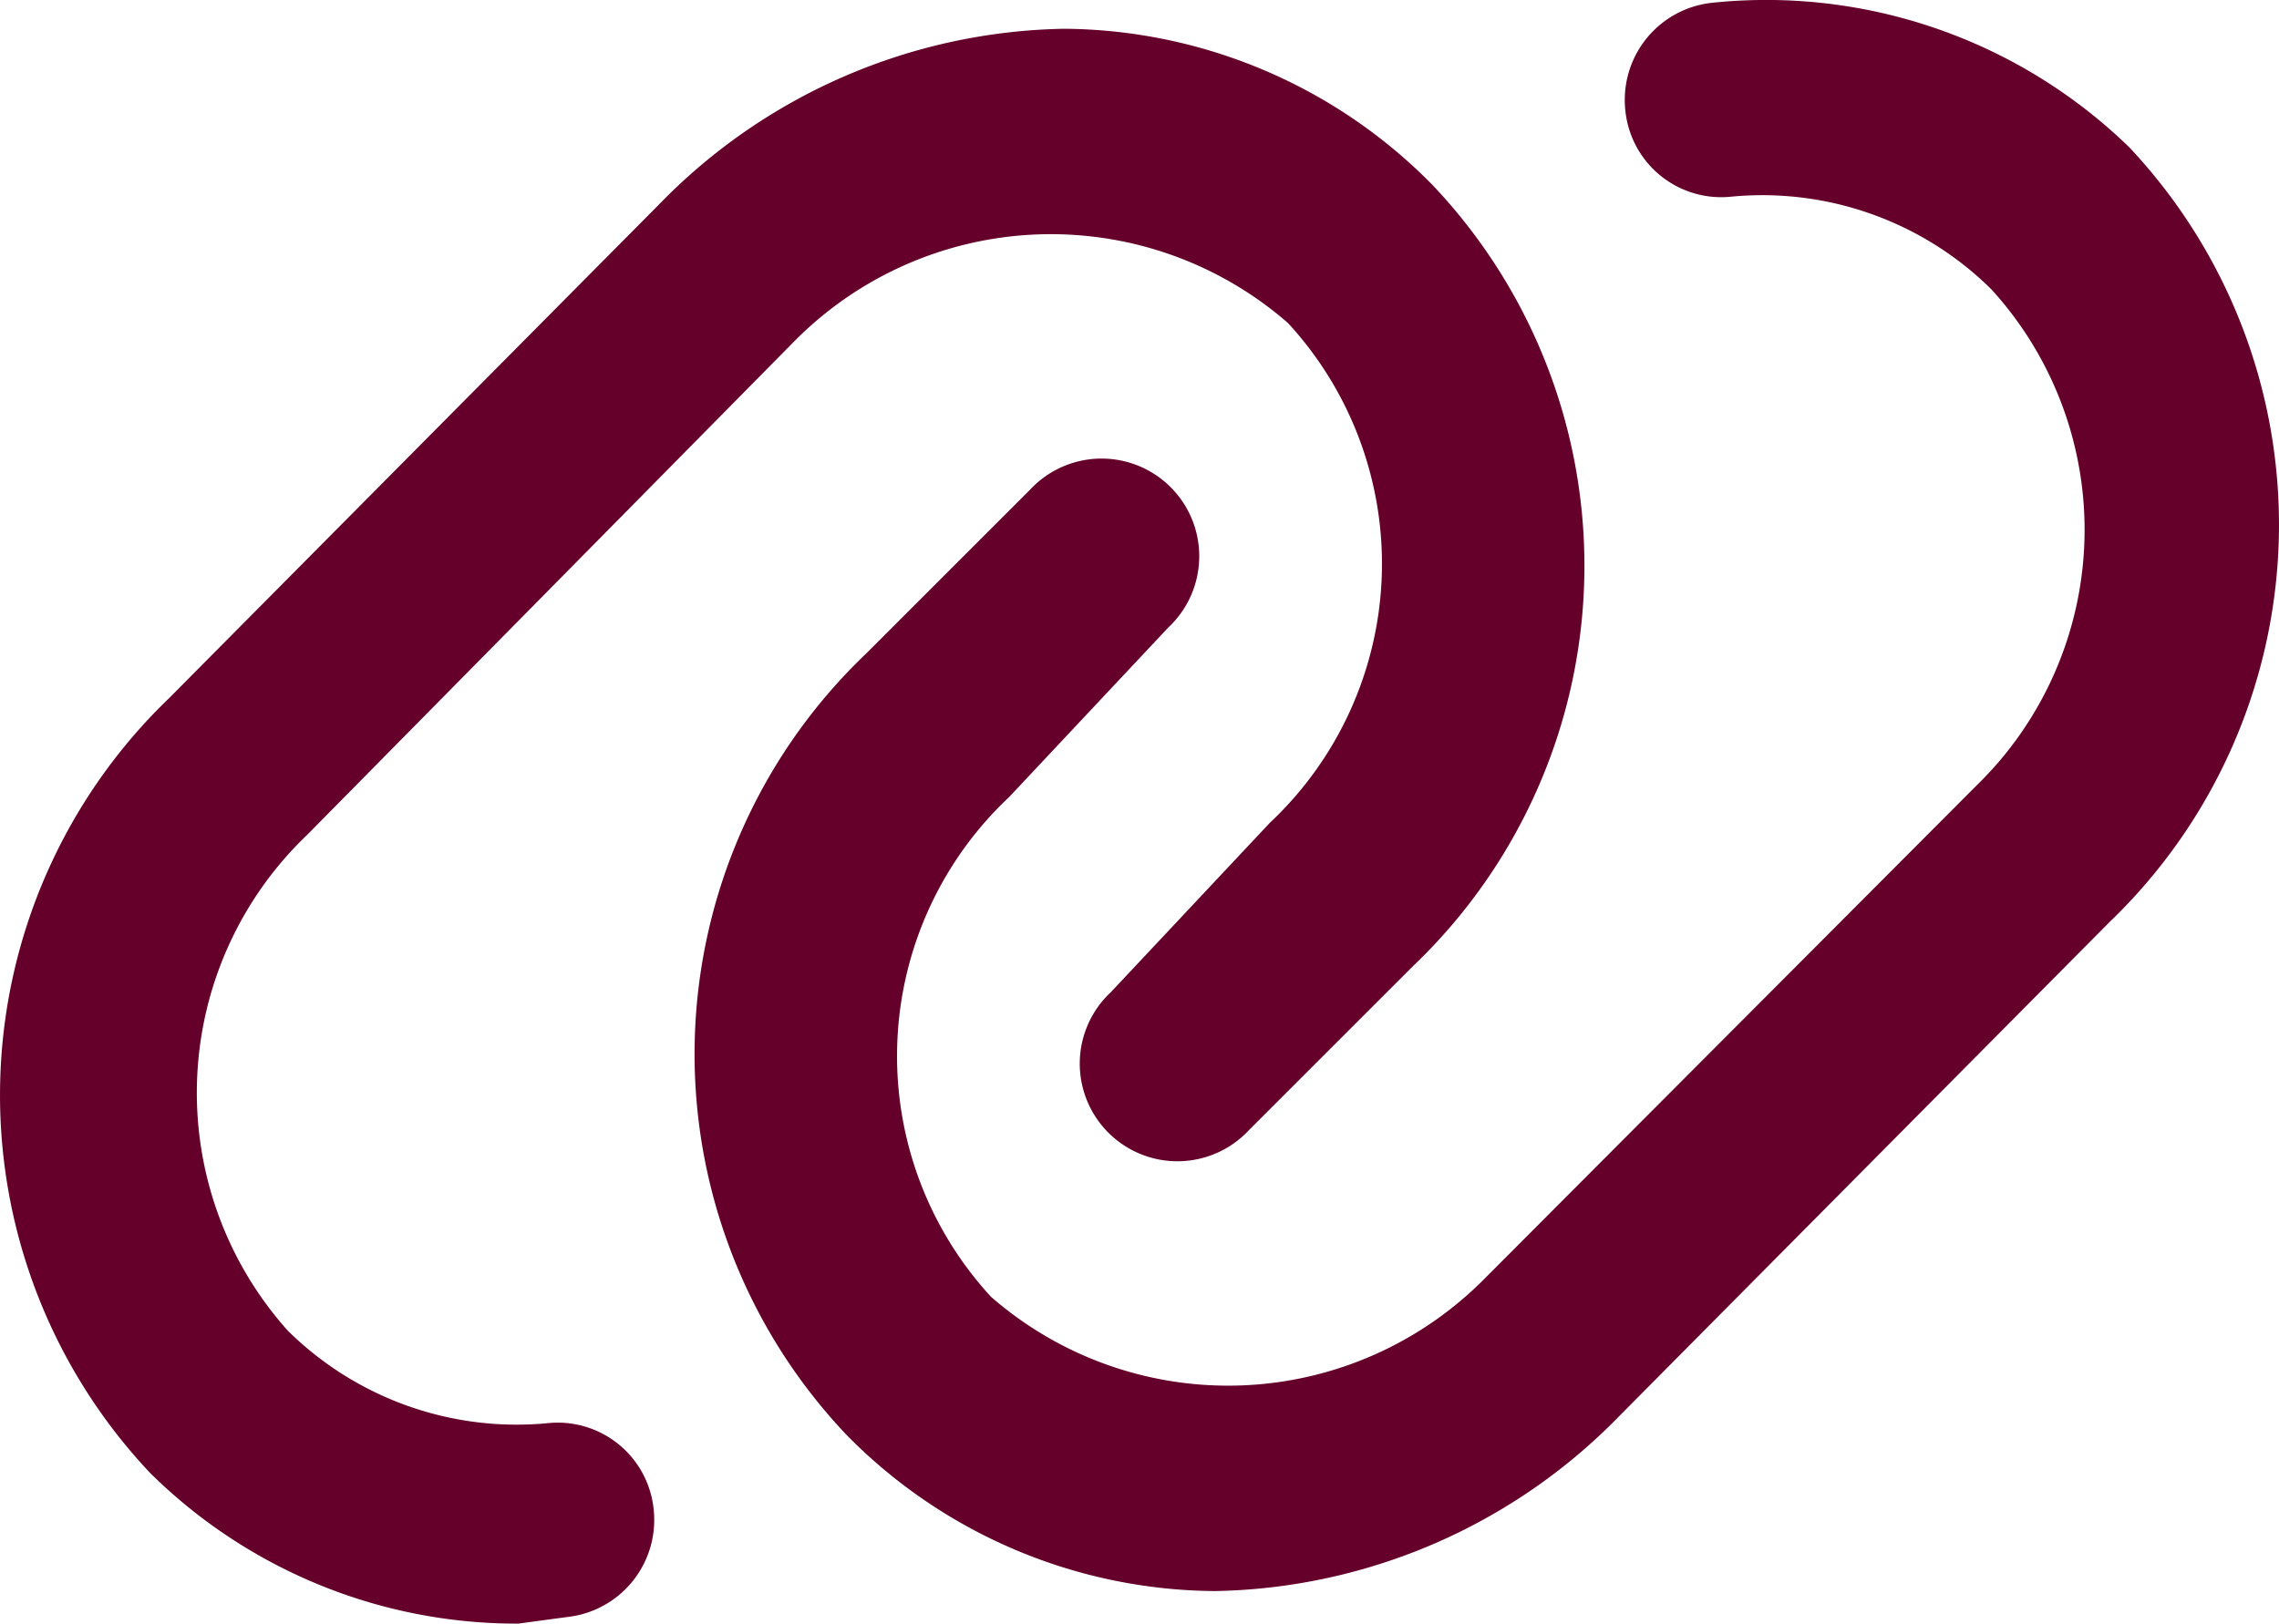
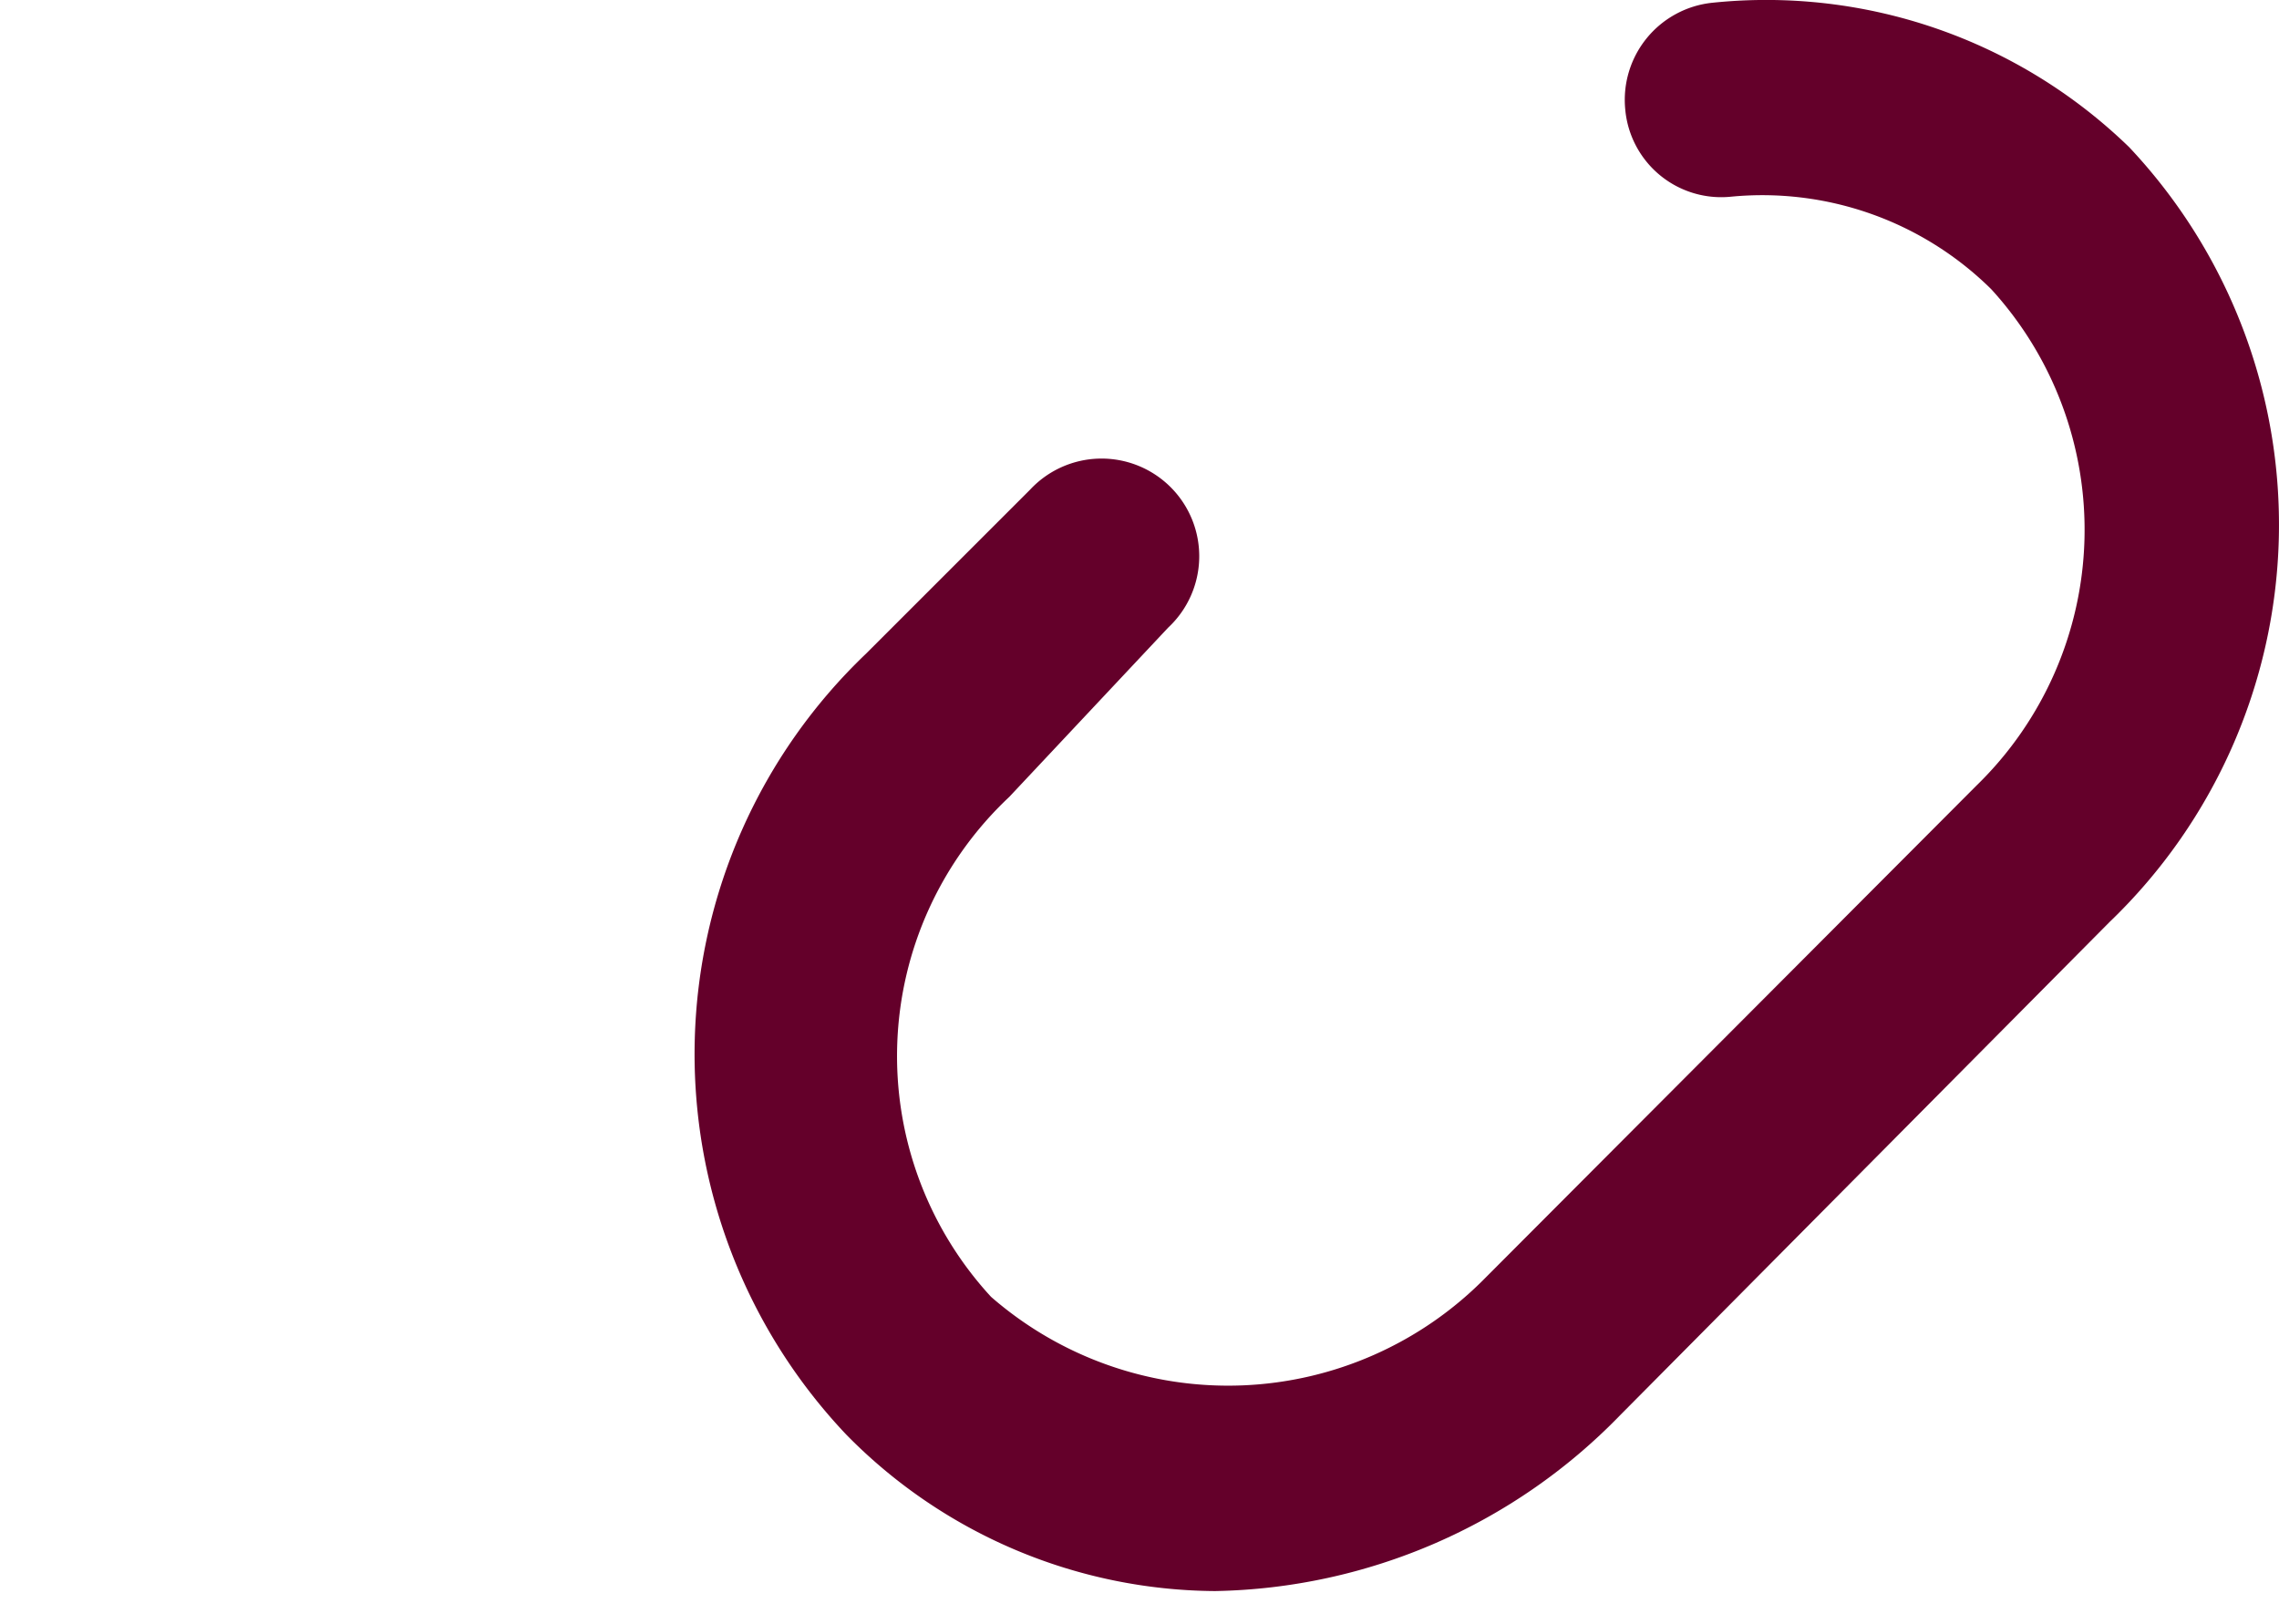
<svg xmlns="http://www.w3.org/2000/svg" width="17.5" height="12.471" viewBox="0 0 17.5 12.471">
  <g id="copy-link-red" transform="translate(-3.25 -5.779)">
-     <path id="Path_141" data-name="Path 141" d="M7.23,18.25A4,4,0,0,1,4.4,17.09a4.23,4.23,0,0,1,.15-5.95L8.31,7.35A4.44,4.44,0,0,1,11.42,6a4,4,0,0,1,2.83,1.2,4.25,4.25,0,0,1-.15,6l-1.26,1.26a.75.75,0,1,1-1.06-1.06L13,12.1a2.73,2.73,0,0,0,.14-3.84,2.77,2.77,0,0,0-3.8.15L5.61,12.19A2.74,2.74,0,0,0,5.46,16a2.5,2.5,0,0,0,2,.71.74.74,0,0,1,.81.67.75.75,0,0,1-.67.82Z" fill="#64002a" />
    <path id="Path_142" data-name="Path 142" d="M12.58,18a4,4,0,0,1-2.83-1.2,4.25,4.25,0,0,1,.15-6l1.26-1.26a.75.75,0,1,1,1.06,1.06L11,11.9a2.73,2.73,0,0,0-.14,3.84,2.77,2.77,0,0,0,3.8-.15l3.77-3.78A2.74,2.74,0,0,0,18.54,8a2.5,2.5,0,0,0-2-.71.74.74,0,0,1-.81-.67.75.75,0,0,1,.67-.82,4,4,0,0,1,3.2,1.11,4.23,4.23,0,0,1-.15,5.95l-3.76,3.79A4.44,4.44,0,0,1,12.58,18Z" fill="#64002a" />
  </g>
</svg>